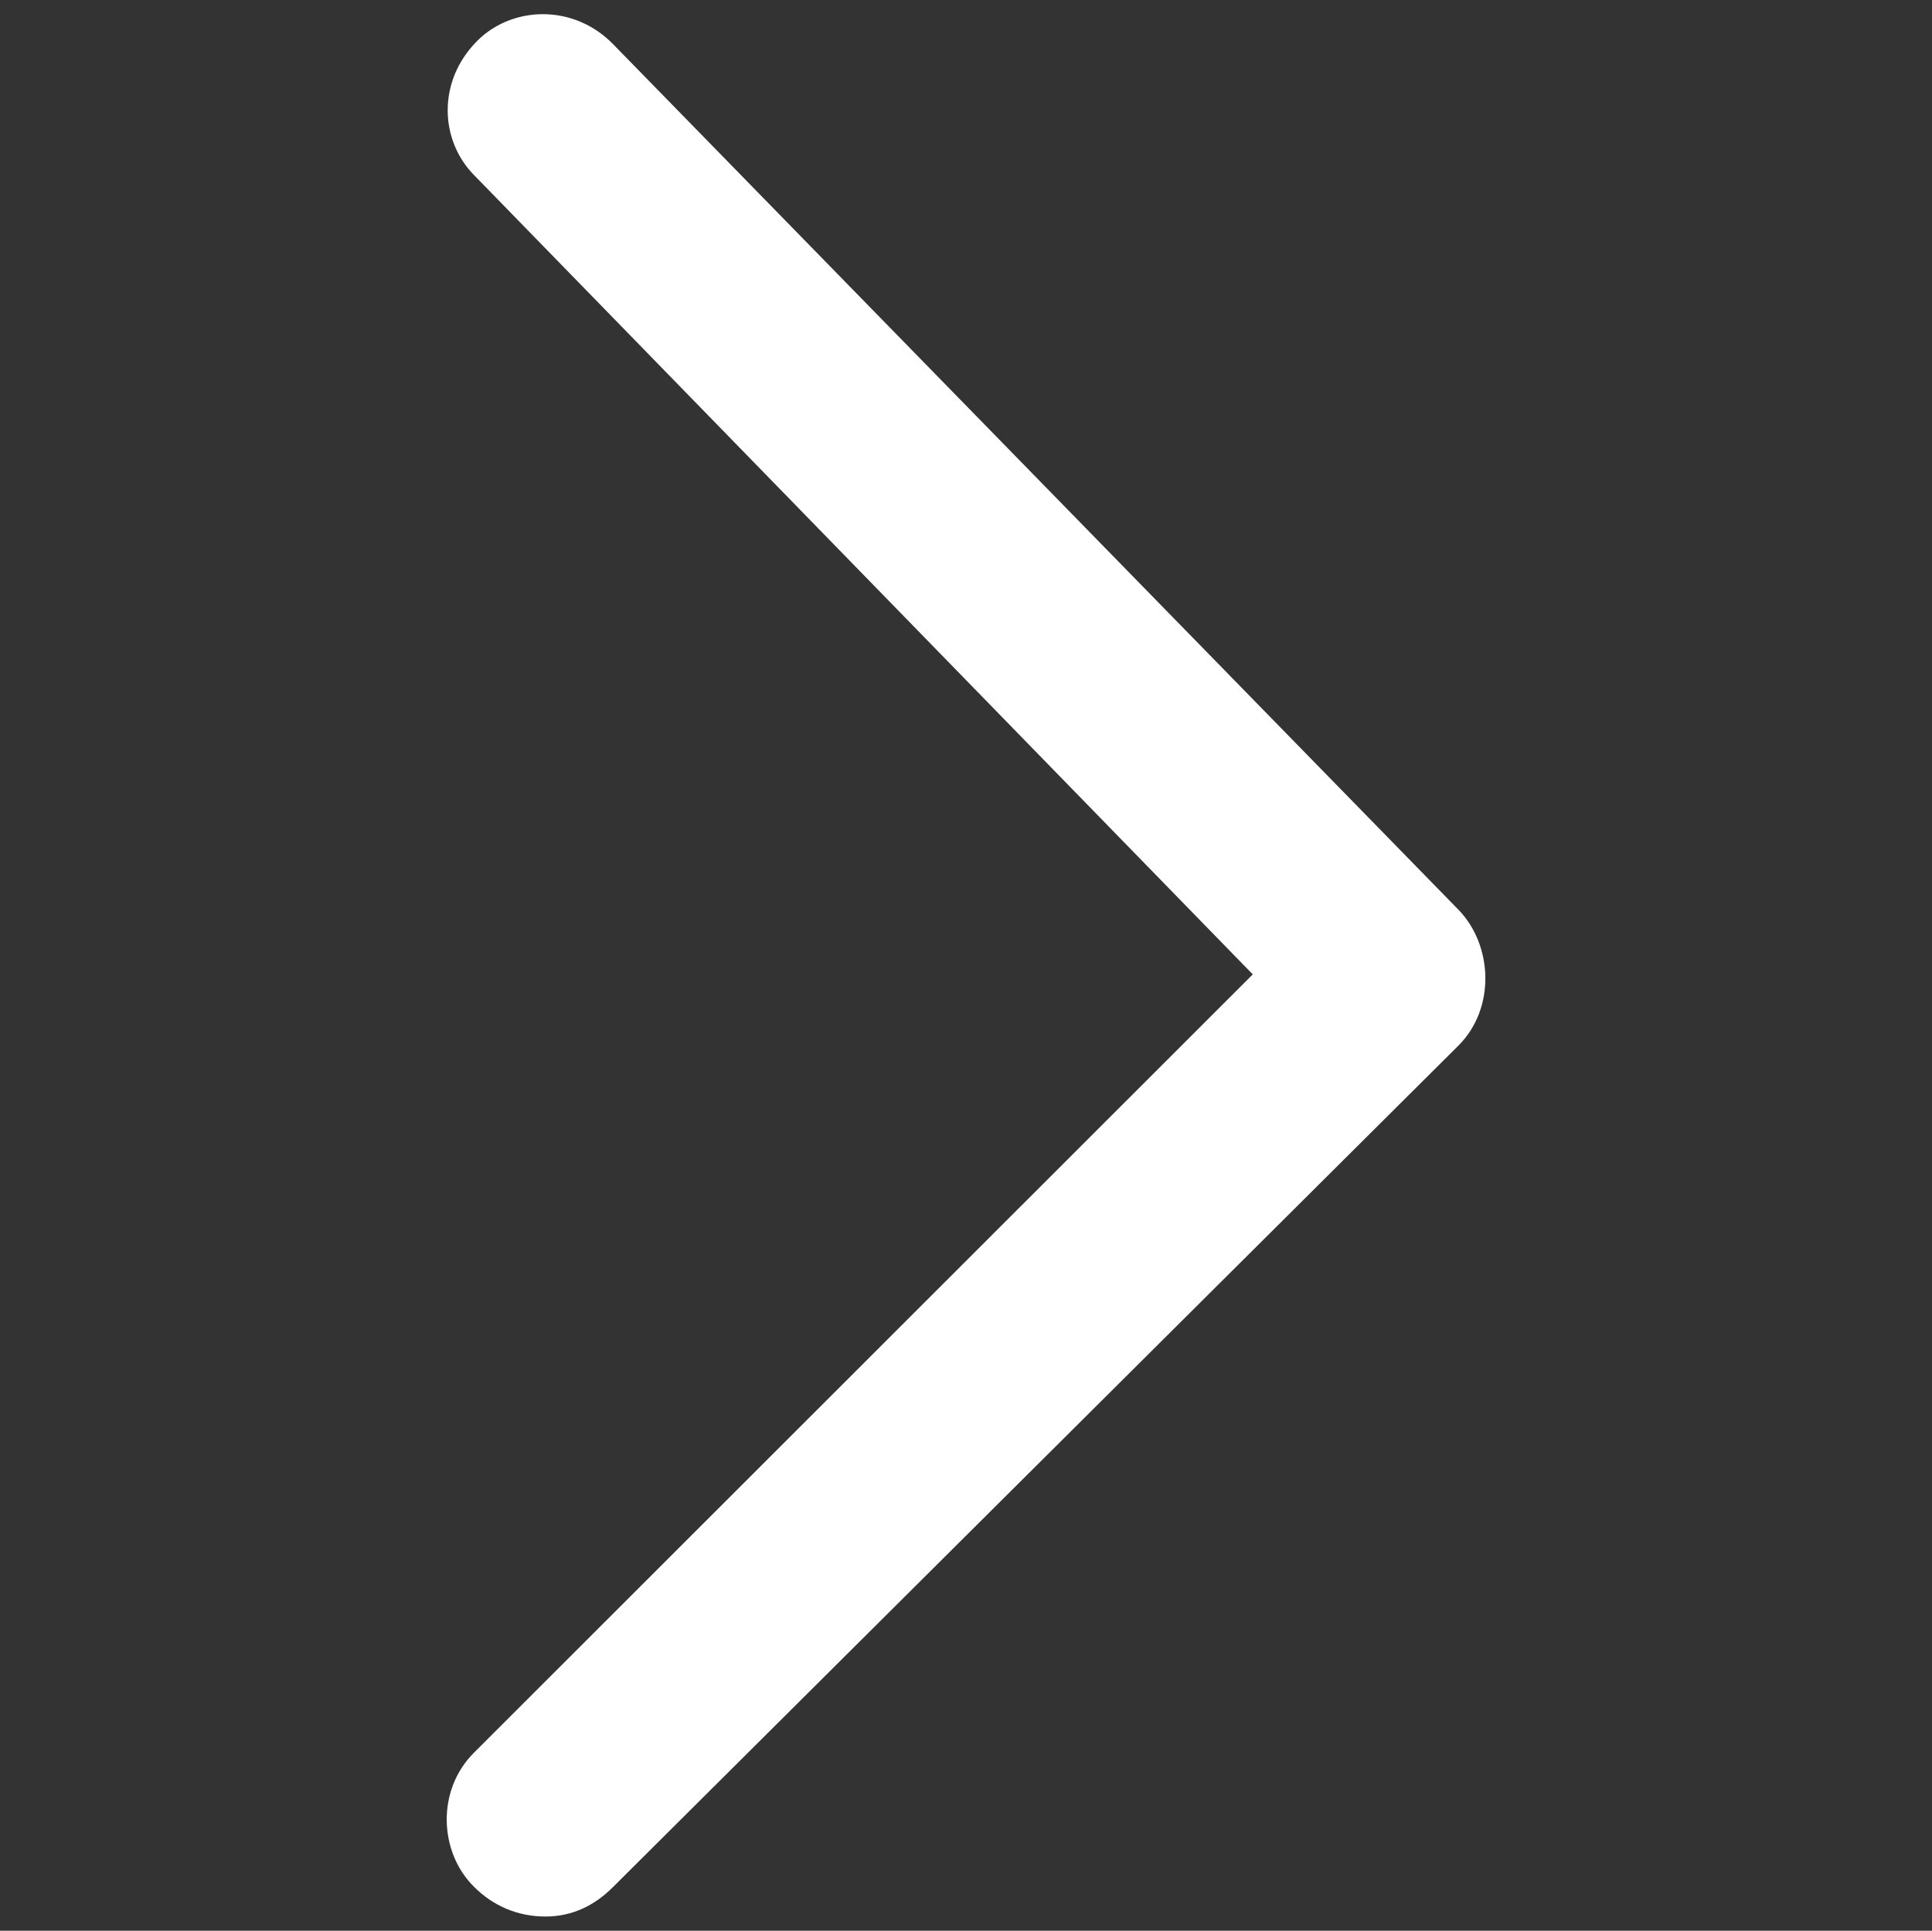
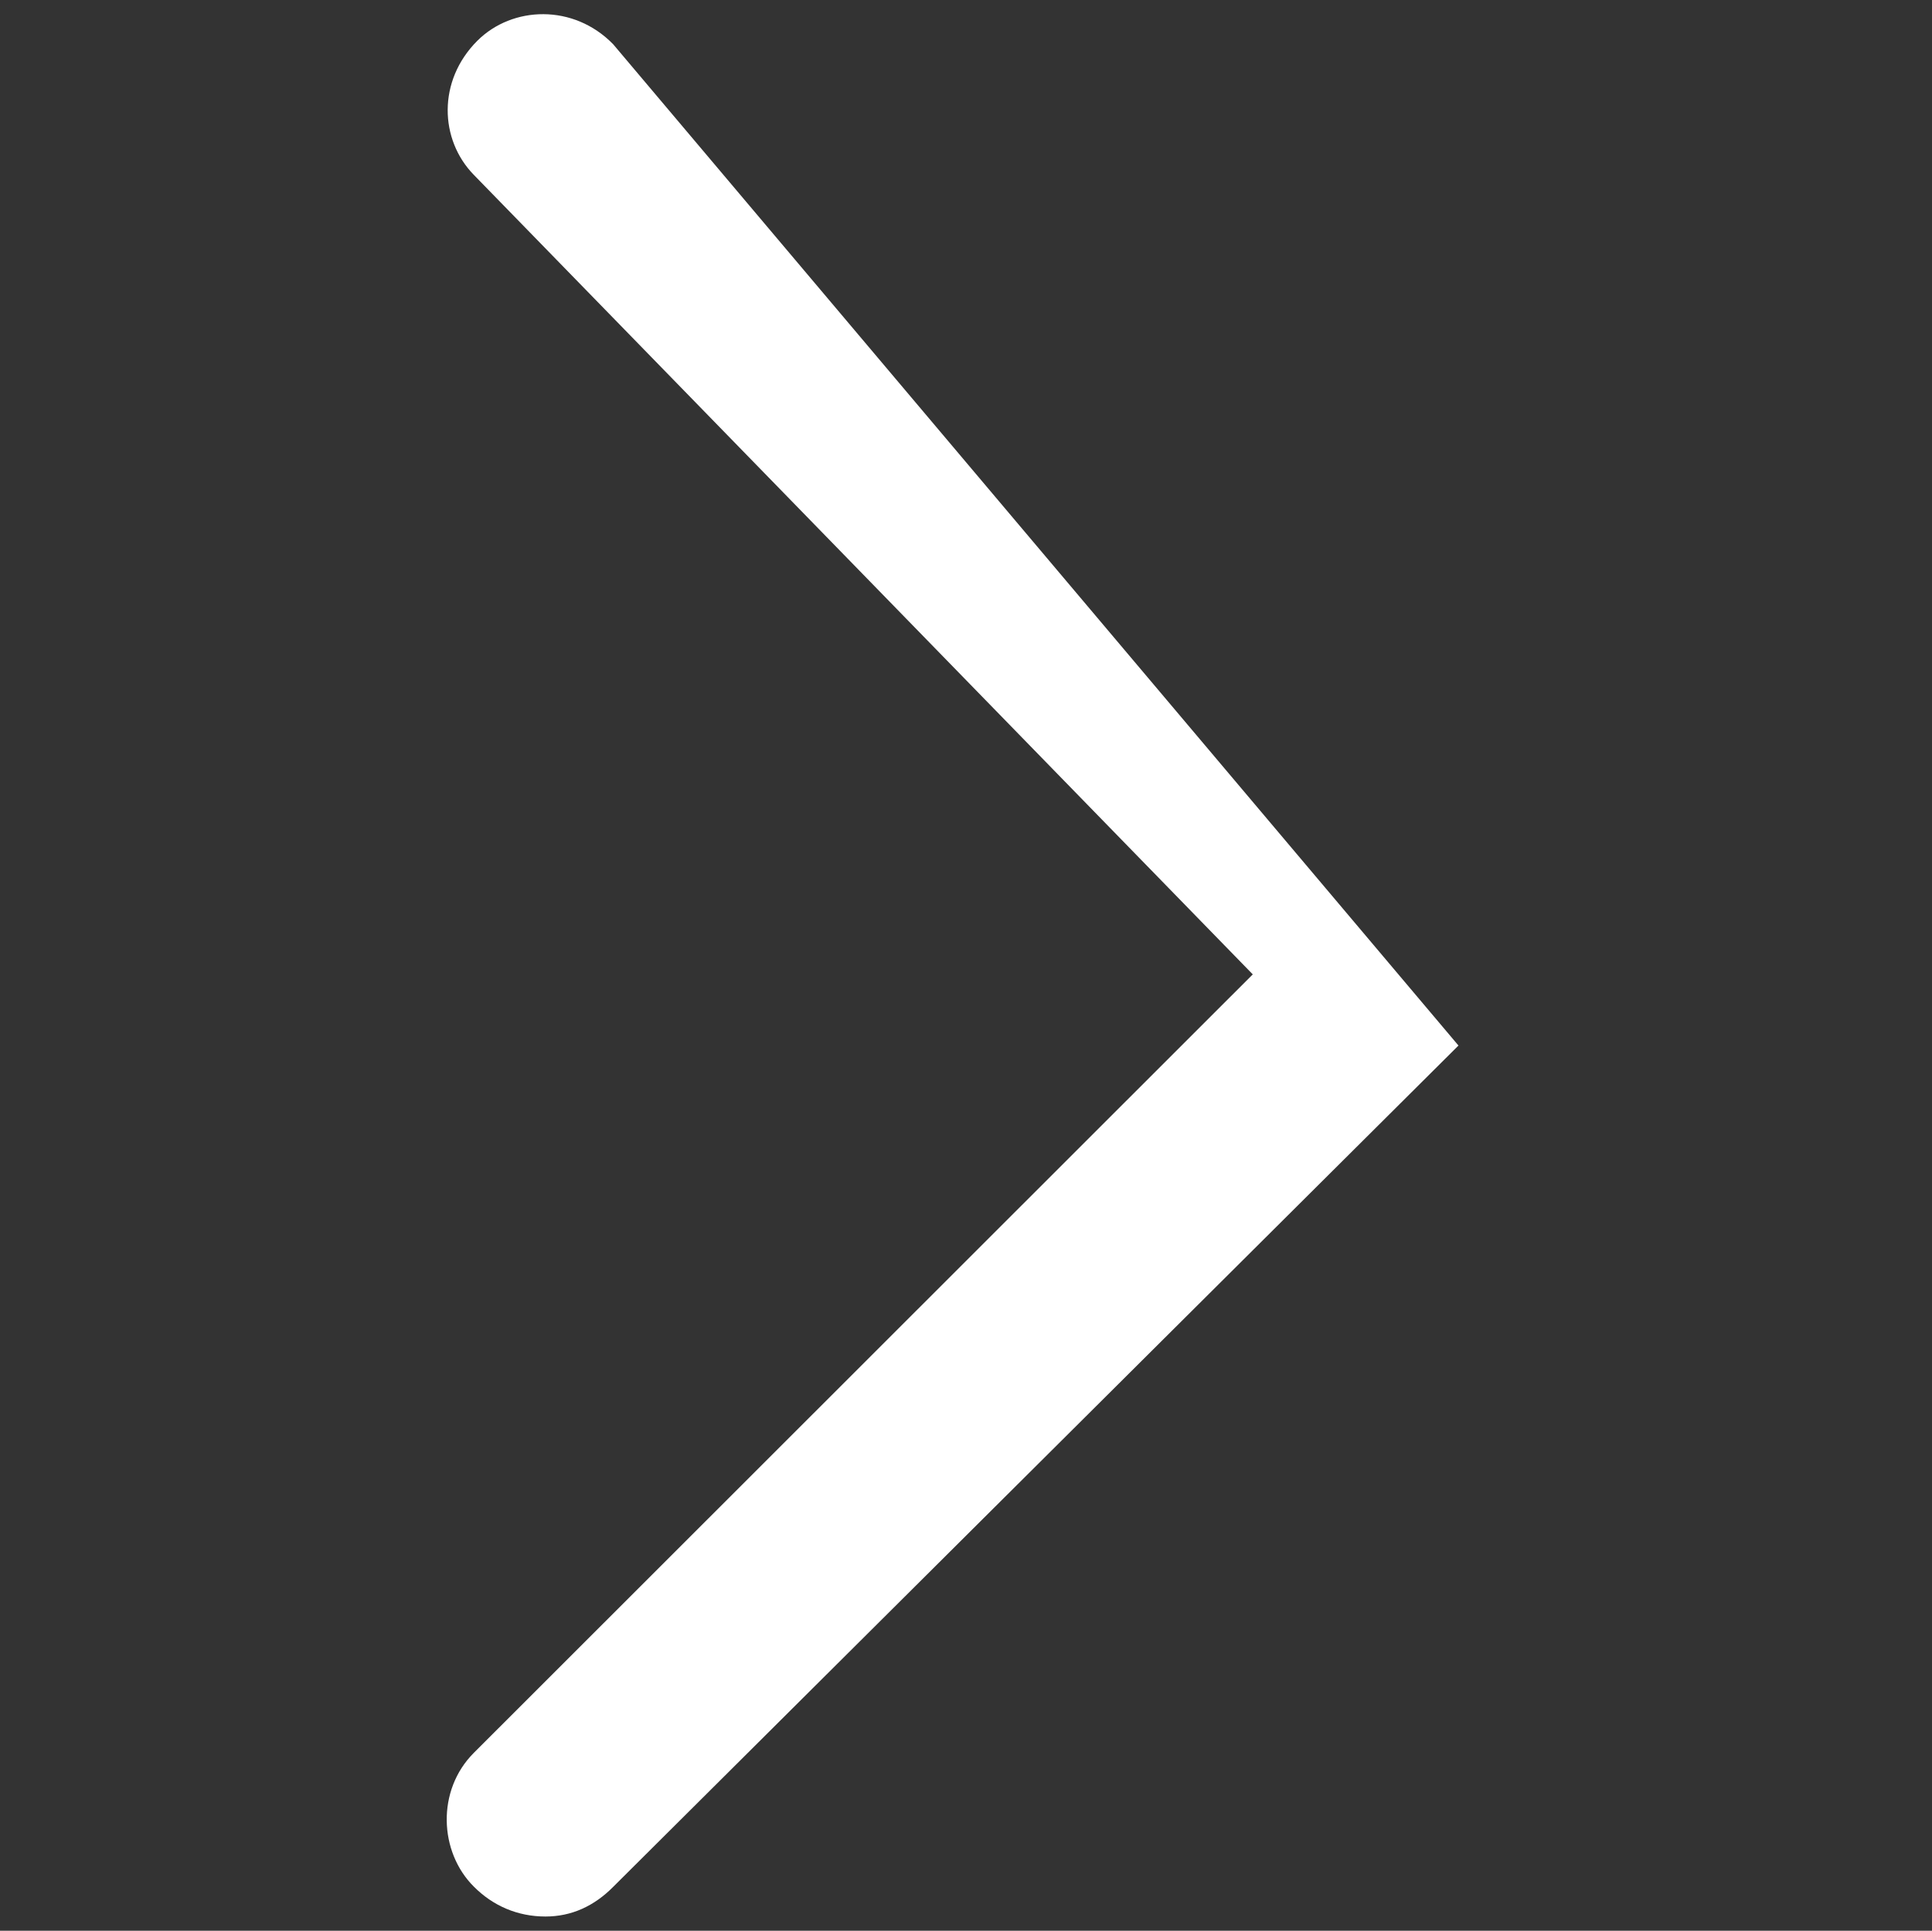
<svg xmlns="http://www.w3.org/2000/svg" version="1.1" id="Capa_1" x="0px" y="0px" width="30px" height="29.984px" viewBox="0 0 30 29.984" enable-background="new 0 0 30 29.984" xml:space="preserve">
  <rect x="0" y="0" width="30" height="29.984" fill="#333333" stroke="none" />
-   <path fill="#FFFFFF" d="M9.522,0.688c-0.615-0.632-1.567-0.597-2.11-0.055C6.79,1.255,6.825,2.17,7.357,2.715l12.096,12.417  L7.358,27.221c-0.583,0.582-0.54,1.542,0,2.078c0.297,0.299,0.68,0.464,1.112,0.464c0.405,0,0.757-0.162,1.055-0.464l13.122-13.062  c0.582-0.582,0.531-1.562,0-2.109L9.522,0.688z" />
+   <path fill="#FFFFFF" d="M9.522,0.688c-0.615-0.632-1.567-0.597-2.11-0.055C6.79,1.255,6.825,2.17,7.357,2.715l12.096,12.417  L7.358,27.221c-0.583,0.582-0.54,1.542,0,2.078c0.297,0.299,0.68,0.464,1.112,0.464c0.405,0,0.757-0.162,1.055-0.464l13.122-13.062  L9.522,0.688z" />
</svg>